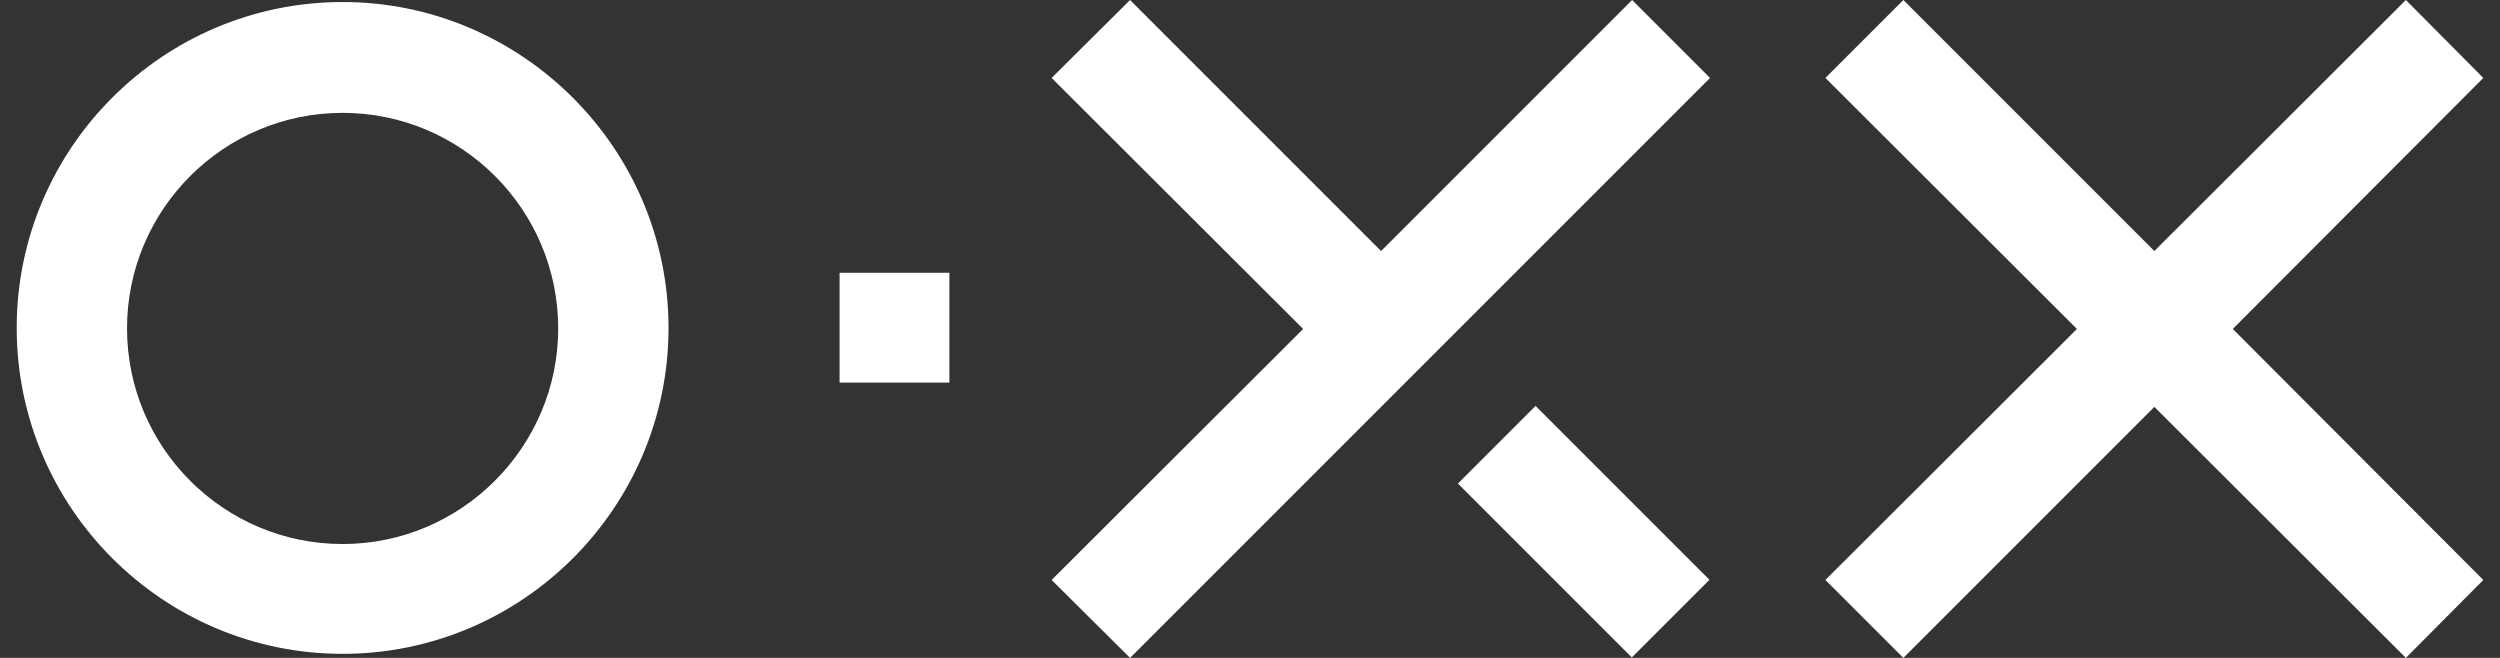
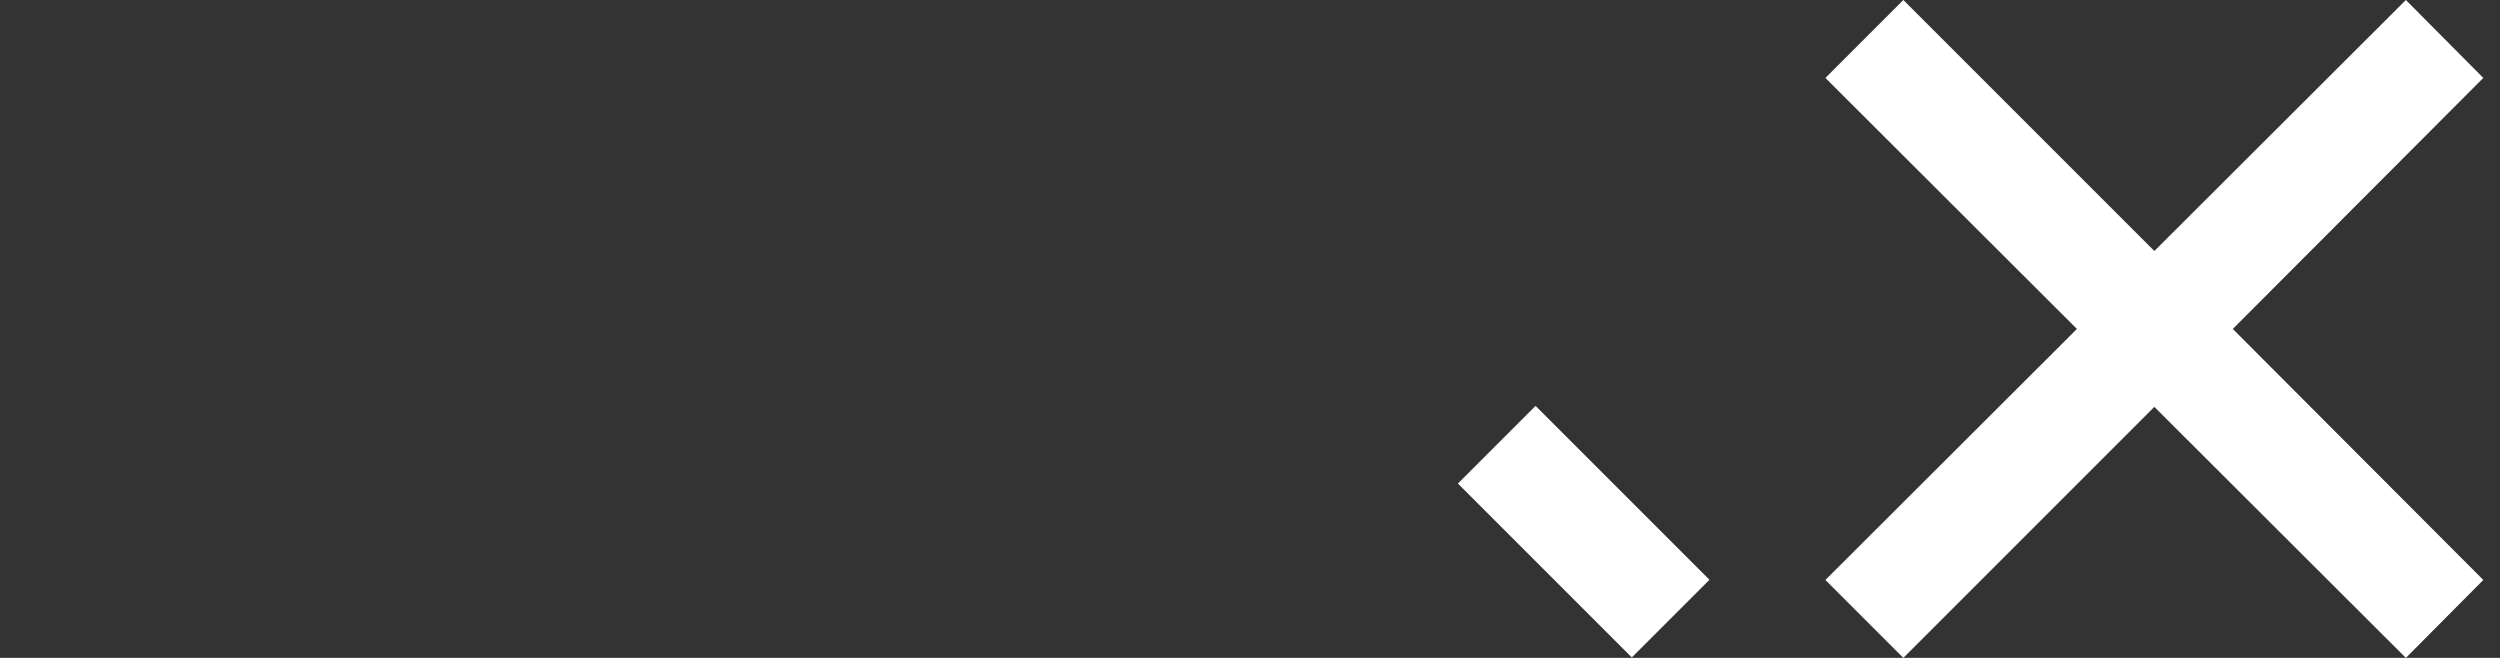
<svg xmlns="http://www.w3.org/2000/svg" version="1.1" viewBox="0 0 494 130">
  <rect x="0" y="0" width="494" height="130" fill="#333333" stroke="none" />
  <defs>
    <style> .cls-1 { fill: #fff; } </style>
  </defs>
  <g>
    <g id="Layer_1">
      <g>
-         <path class="cls-1" d="M67.7.4C32.2.4,3.3,29.3,3.3,64.8s28.9,64.4,64.4,64.4,64.4-28.9,64.4-64.4S103.1.4,67.7.4ZM67.7,107.5c-23.5,0-42.6-19.1-42.6-42.6s19.1-42.6,42.6-42.6,42.6,19.1,42.6,42.6c0,23.4-19.1,42.6-42.6,42.6Z" />
-         <rect class="cls-1" x="165.9" y="53.9" width="21.7" height="21.7" />
-         <polygon class="cls-1" points="272.9 49.6 223.3 0 207.8 15.4 257.5 65 207.8 114.6 223.3 130 337.9 15.4 322.5 0 272.9 49.6" />
        <polygon class="cls-1" points="490.7 15.4 475.4 0 425.7 49.6 376.1 0 360.7 15.4 410.4 65 360.7 114.6 376.1 130 425.7 80.4 475.4 130 490.7 114.6 441.2 65 490.7 15.4" />
        <rect class="cls-1" x="302.1" y="80.7" width="21.7" height="48.6" transform="translate(17.4 252.1) rotate(-45)" />
      </g>
    </g>
  </g>
</svg>